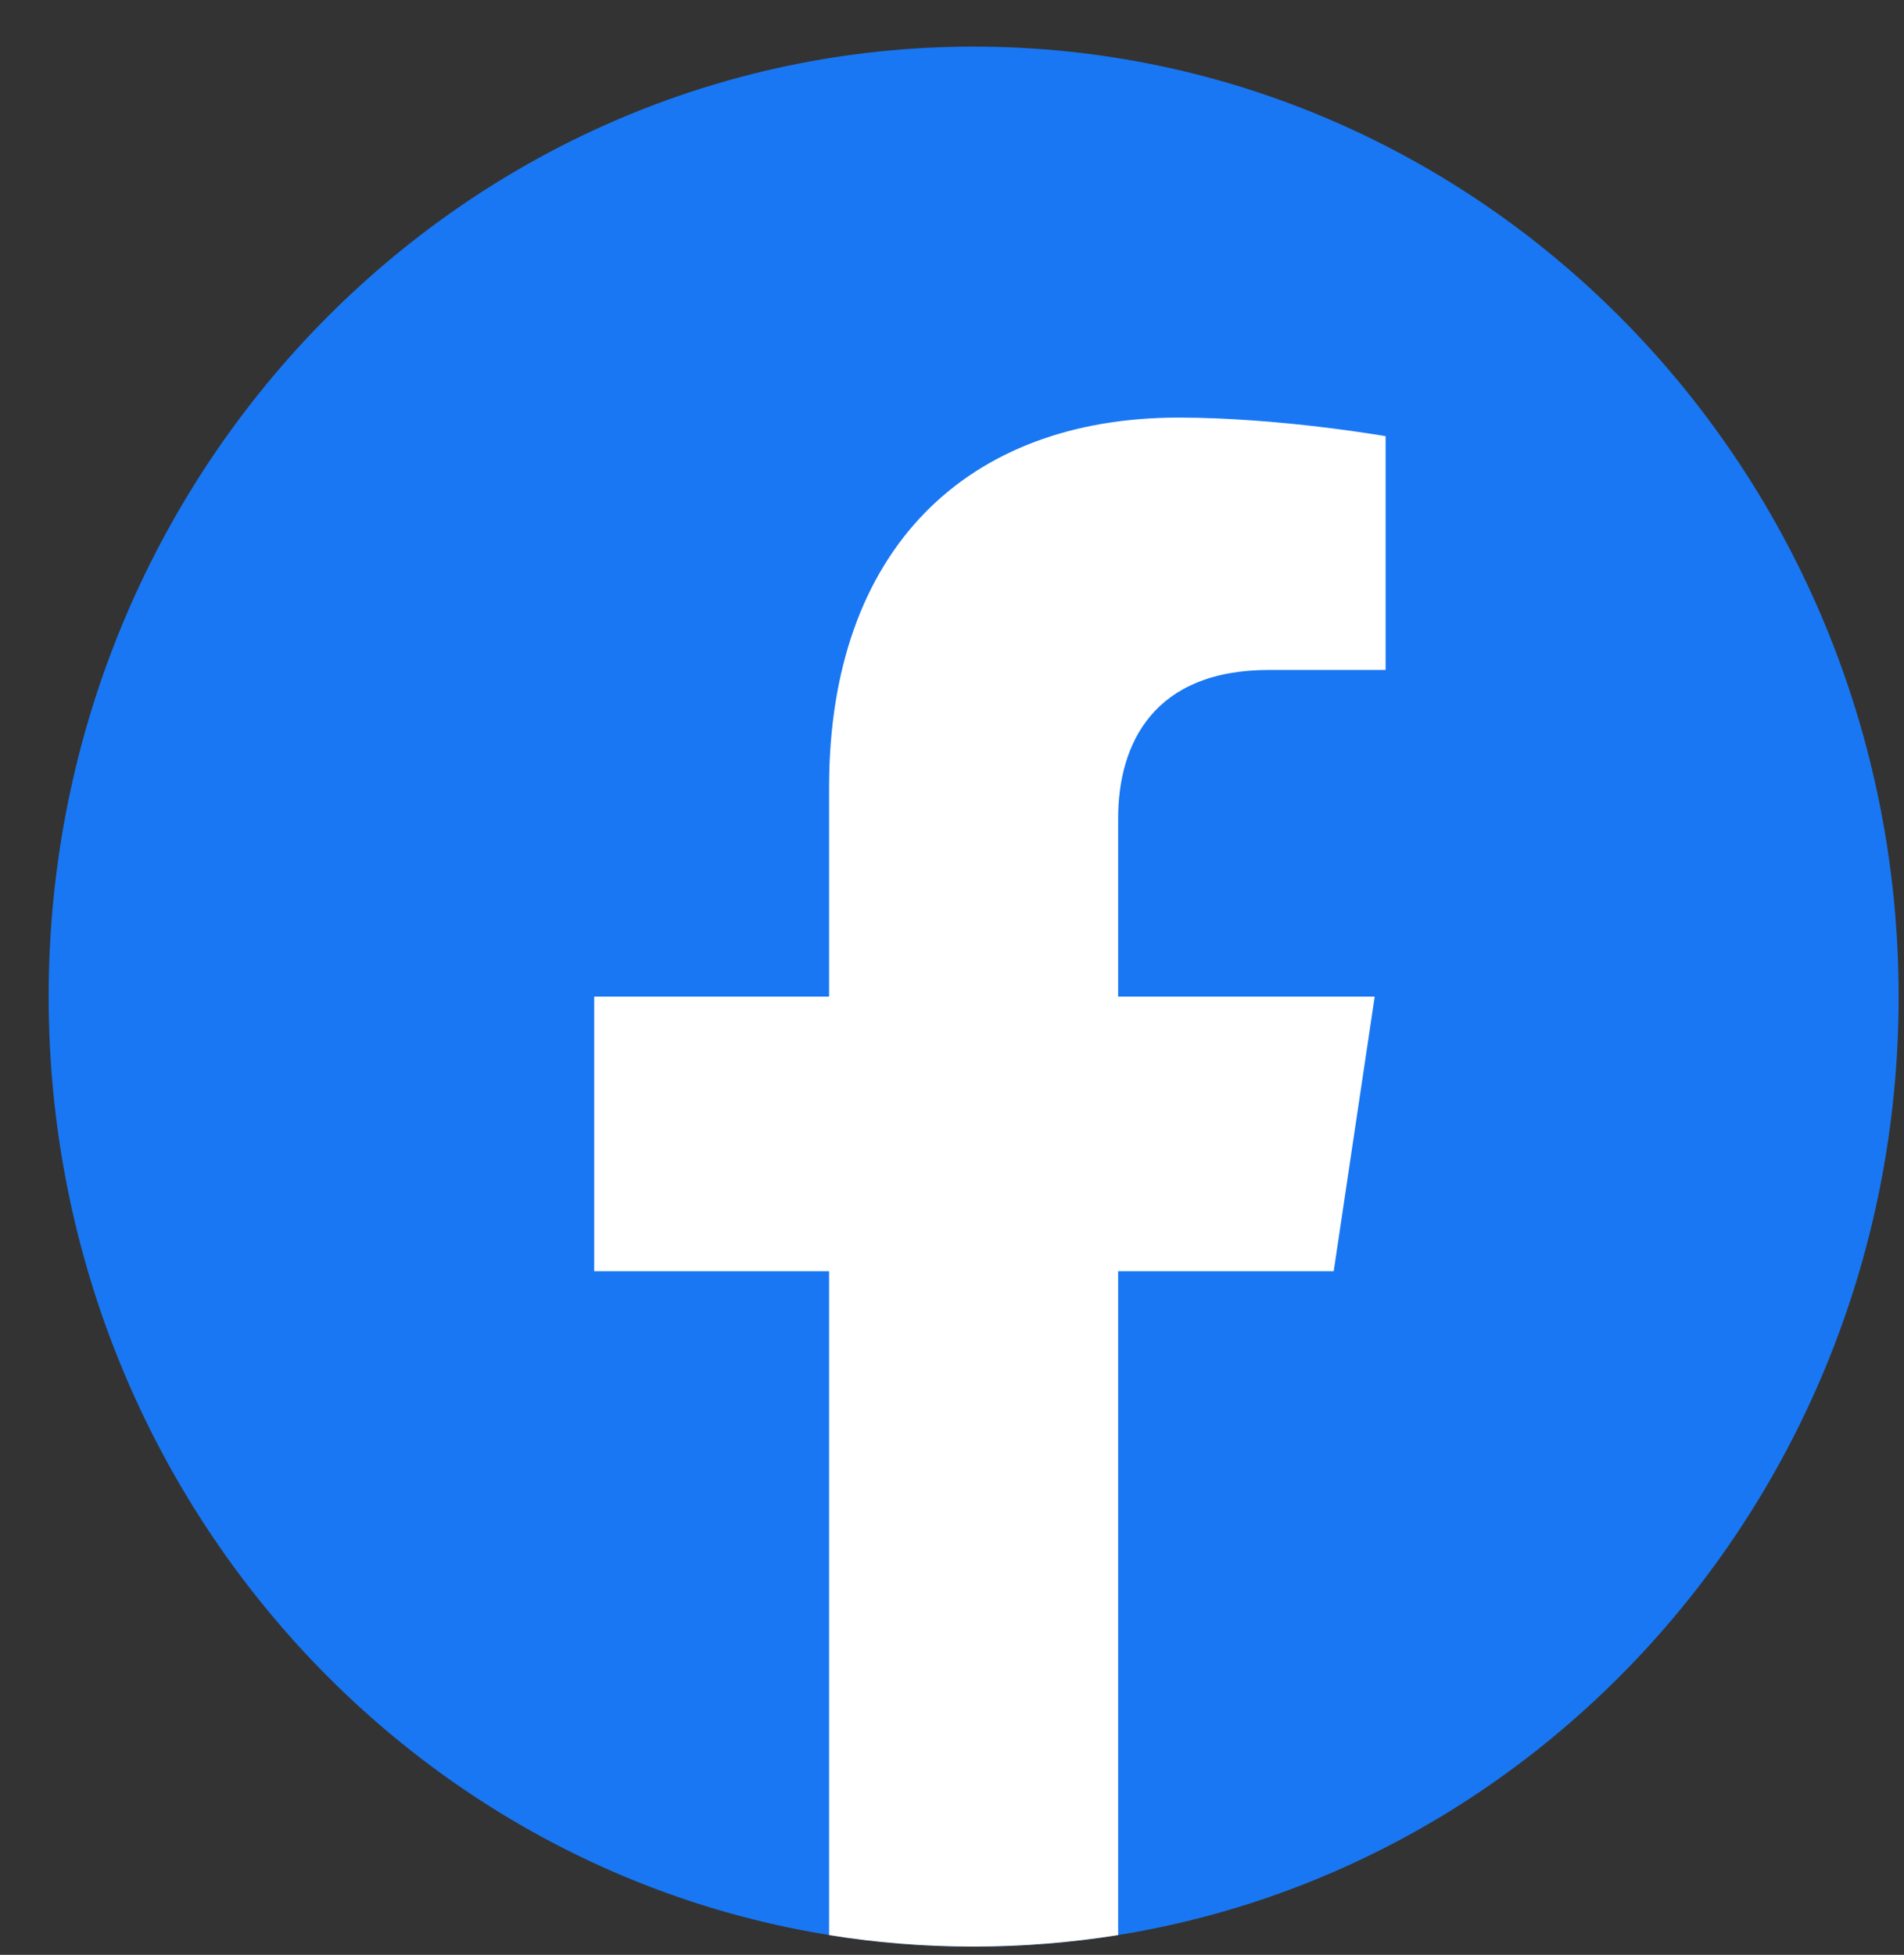
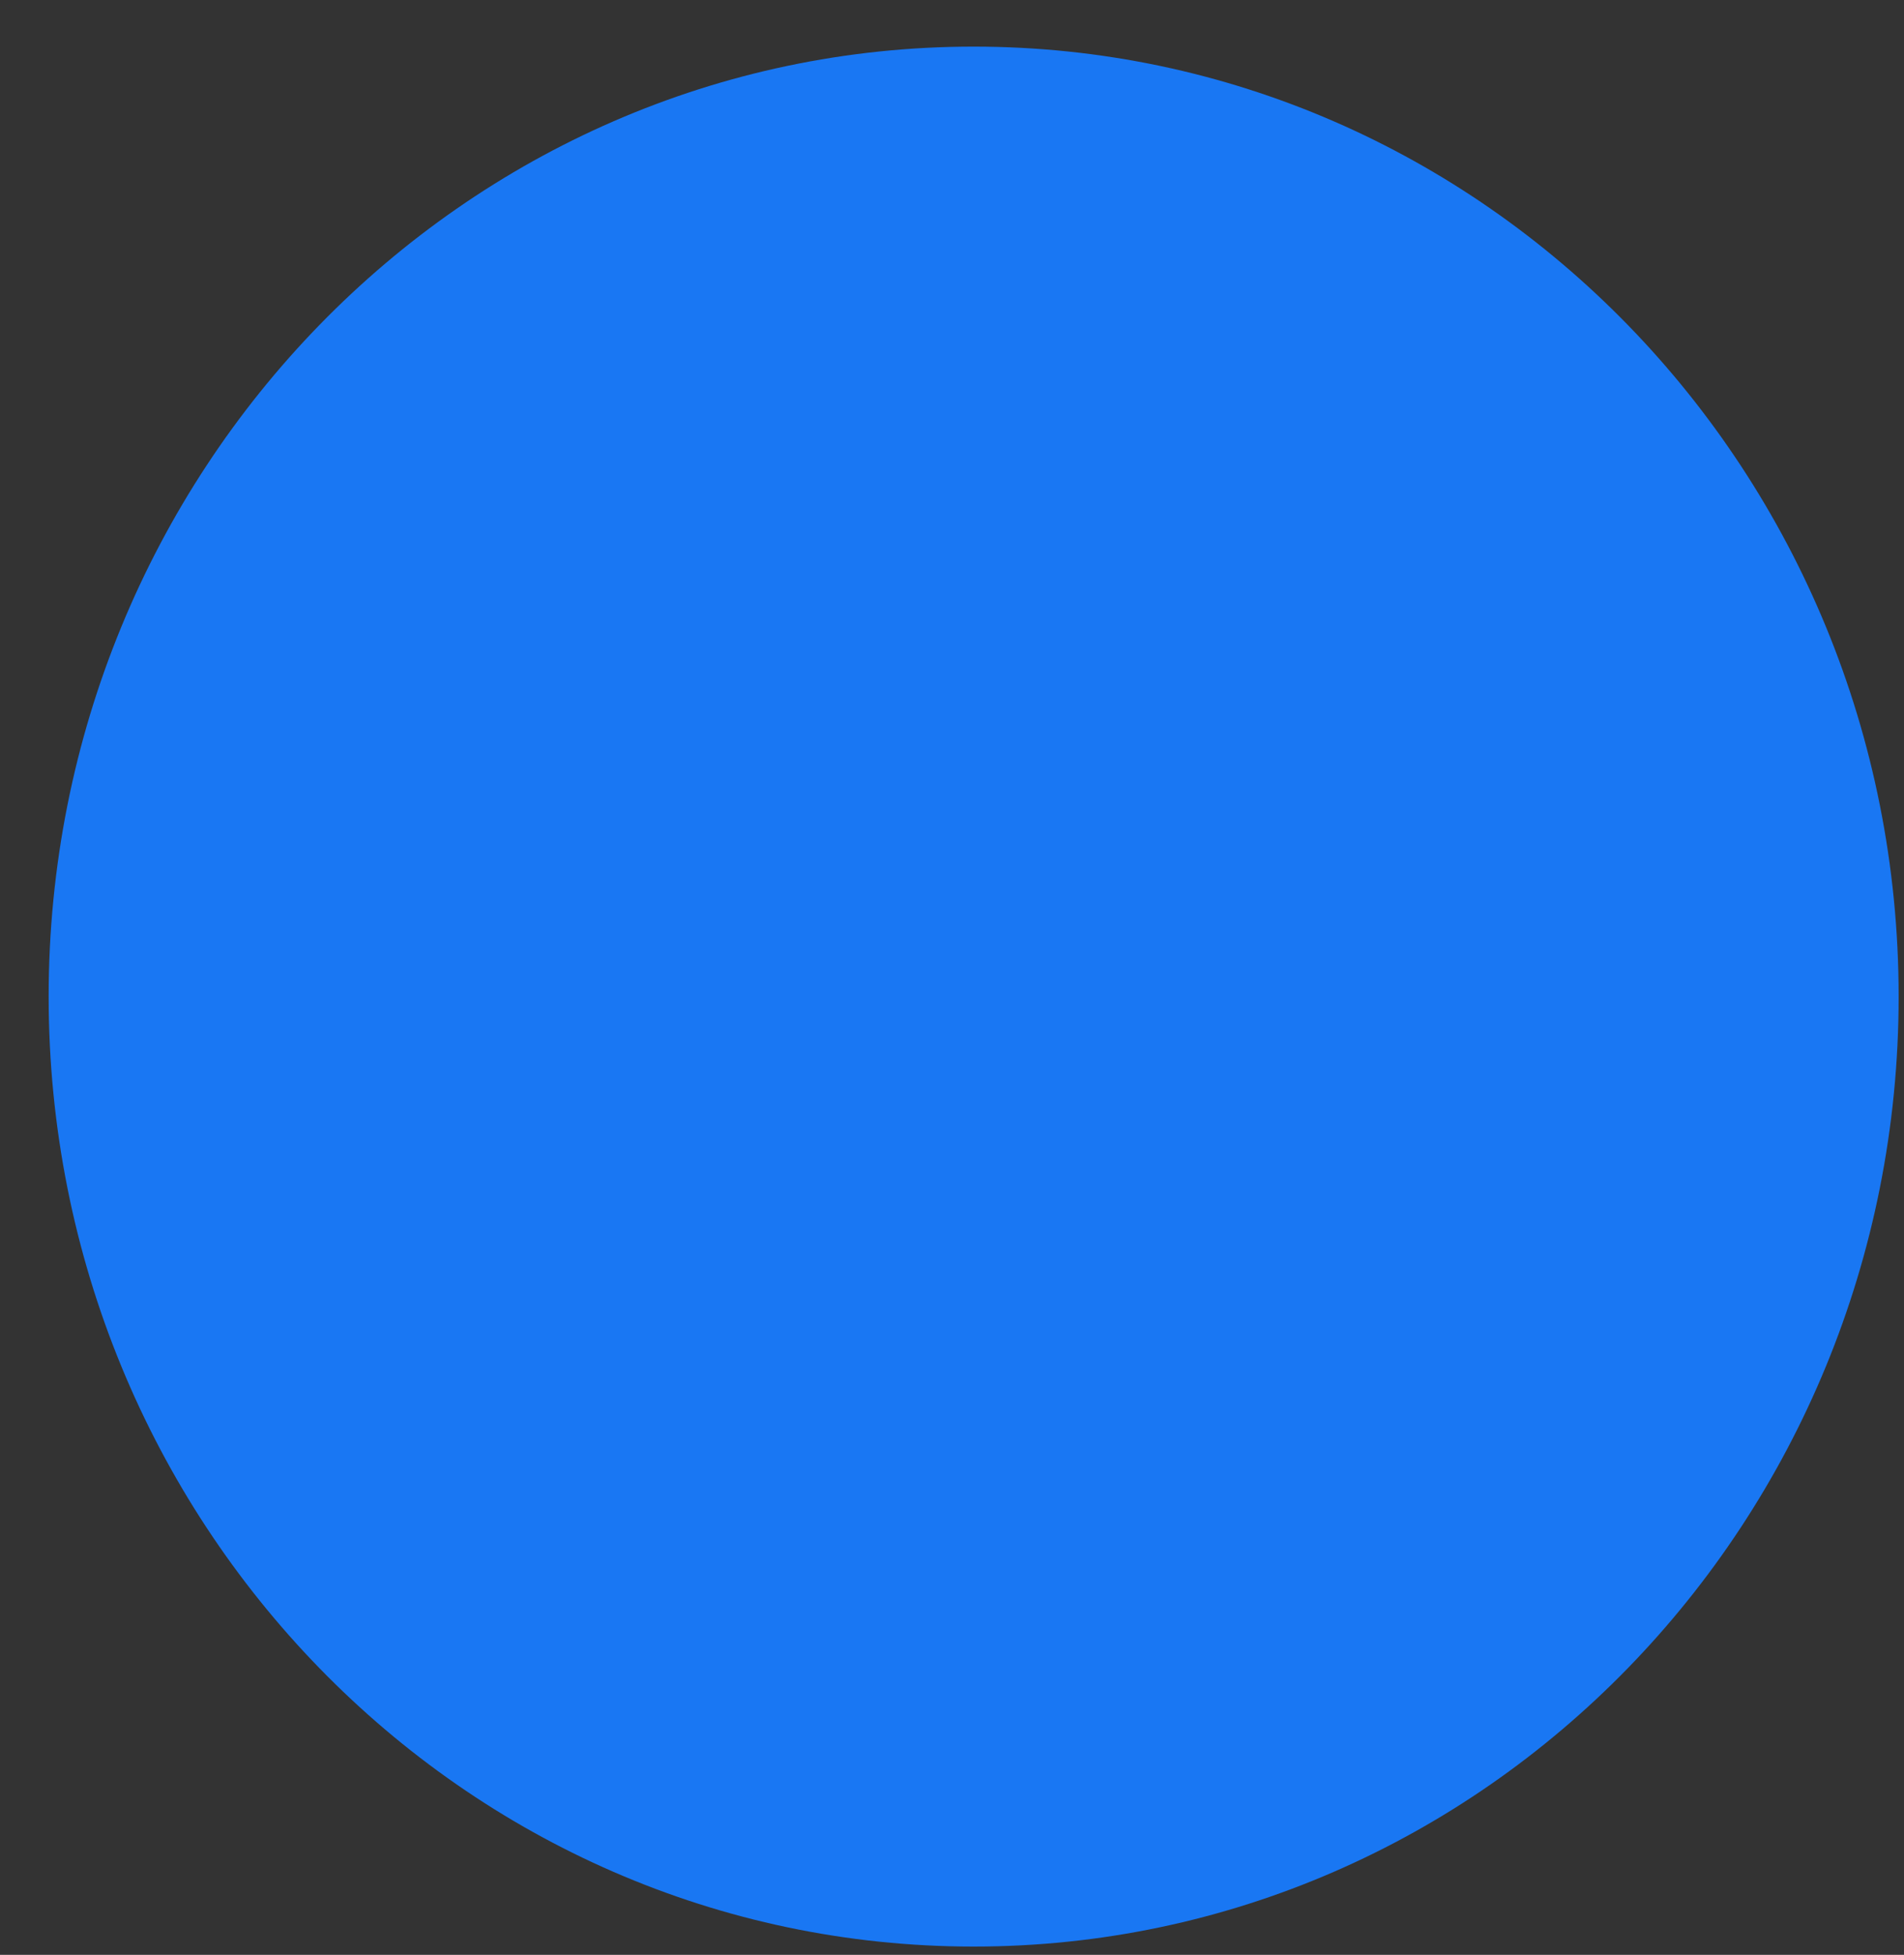
<svg xmlns="http://www.w3.org/2000/svg" width="38" height="39" viewBox="0 0 38 39" fill="none">
  <rect x="0" y="0" width="38" height="39" fill="#333333" stroke="none" />
  <path d="M19.432 38.835C29.627 38.835 37.893 30.349 37.893 19.882C37.893 9.415 29.627 0.93 19.432 0.93C9.236 0.93 0.971 9.415 0.971 19.882C0.971 30.349 9.236 38.835 19.432 38.835Z" fill="#1977F3" />
-   <path d="M26.618 25.362L27.436 19.883H22.316V16.327C22.316 14.829 23.03 13.366 25.325 13.366H27.654V8.702C27.654 8.702 25.54 8.331 23.521 8.331C19.305 8.331 16.547 10.954 16.547 15.706V19.883H11.859V25.362H16.547V38.606C17.487 38.758 18.45 38.835 19.432 38.835C20.413 38.835 21.376 38.755 22.316 38.606V25.362H26.618Z" fill="white" />
</svg>